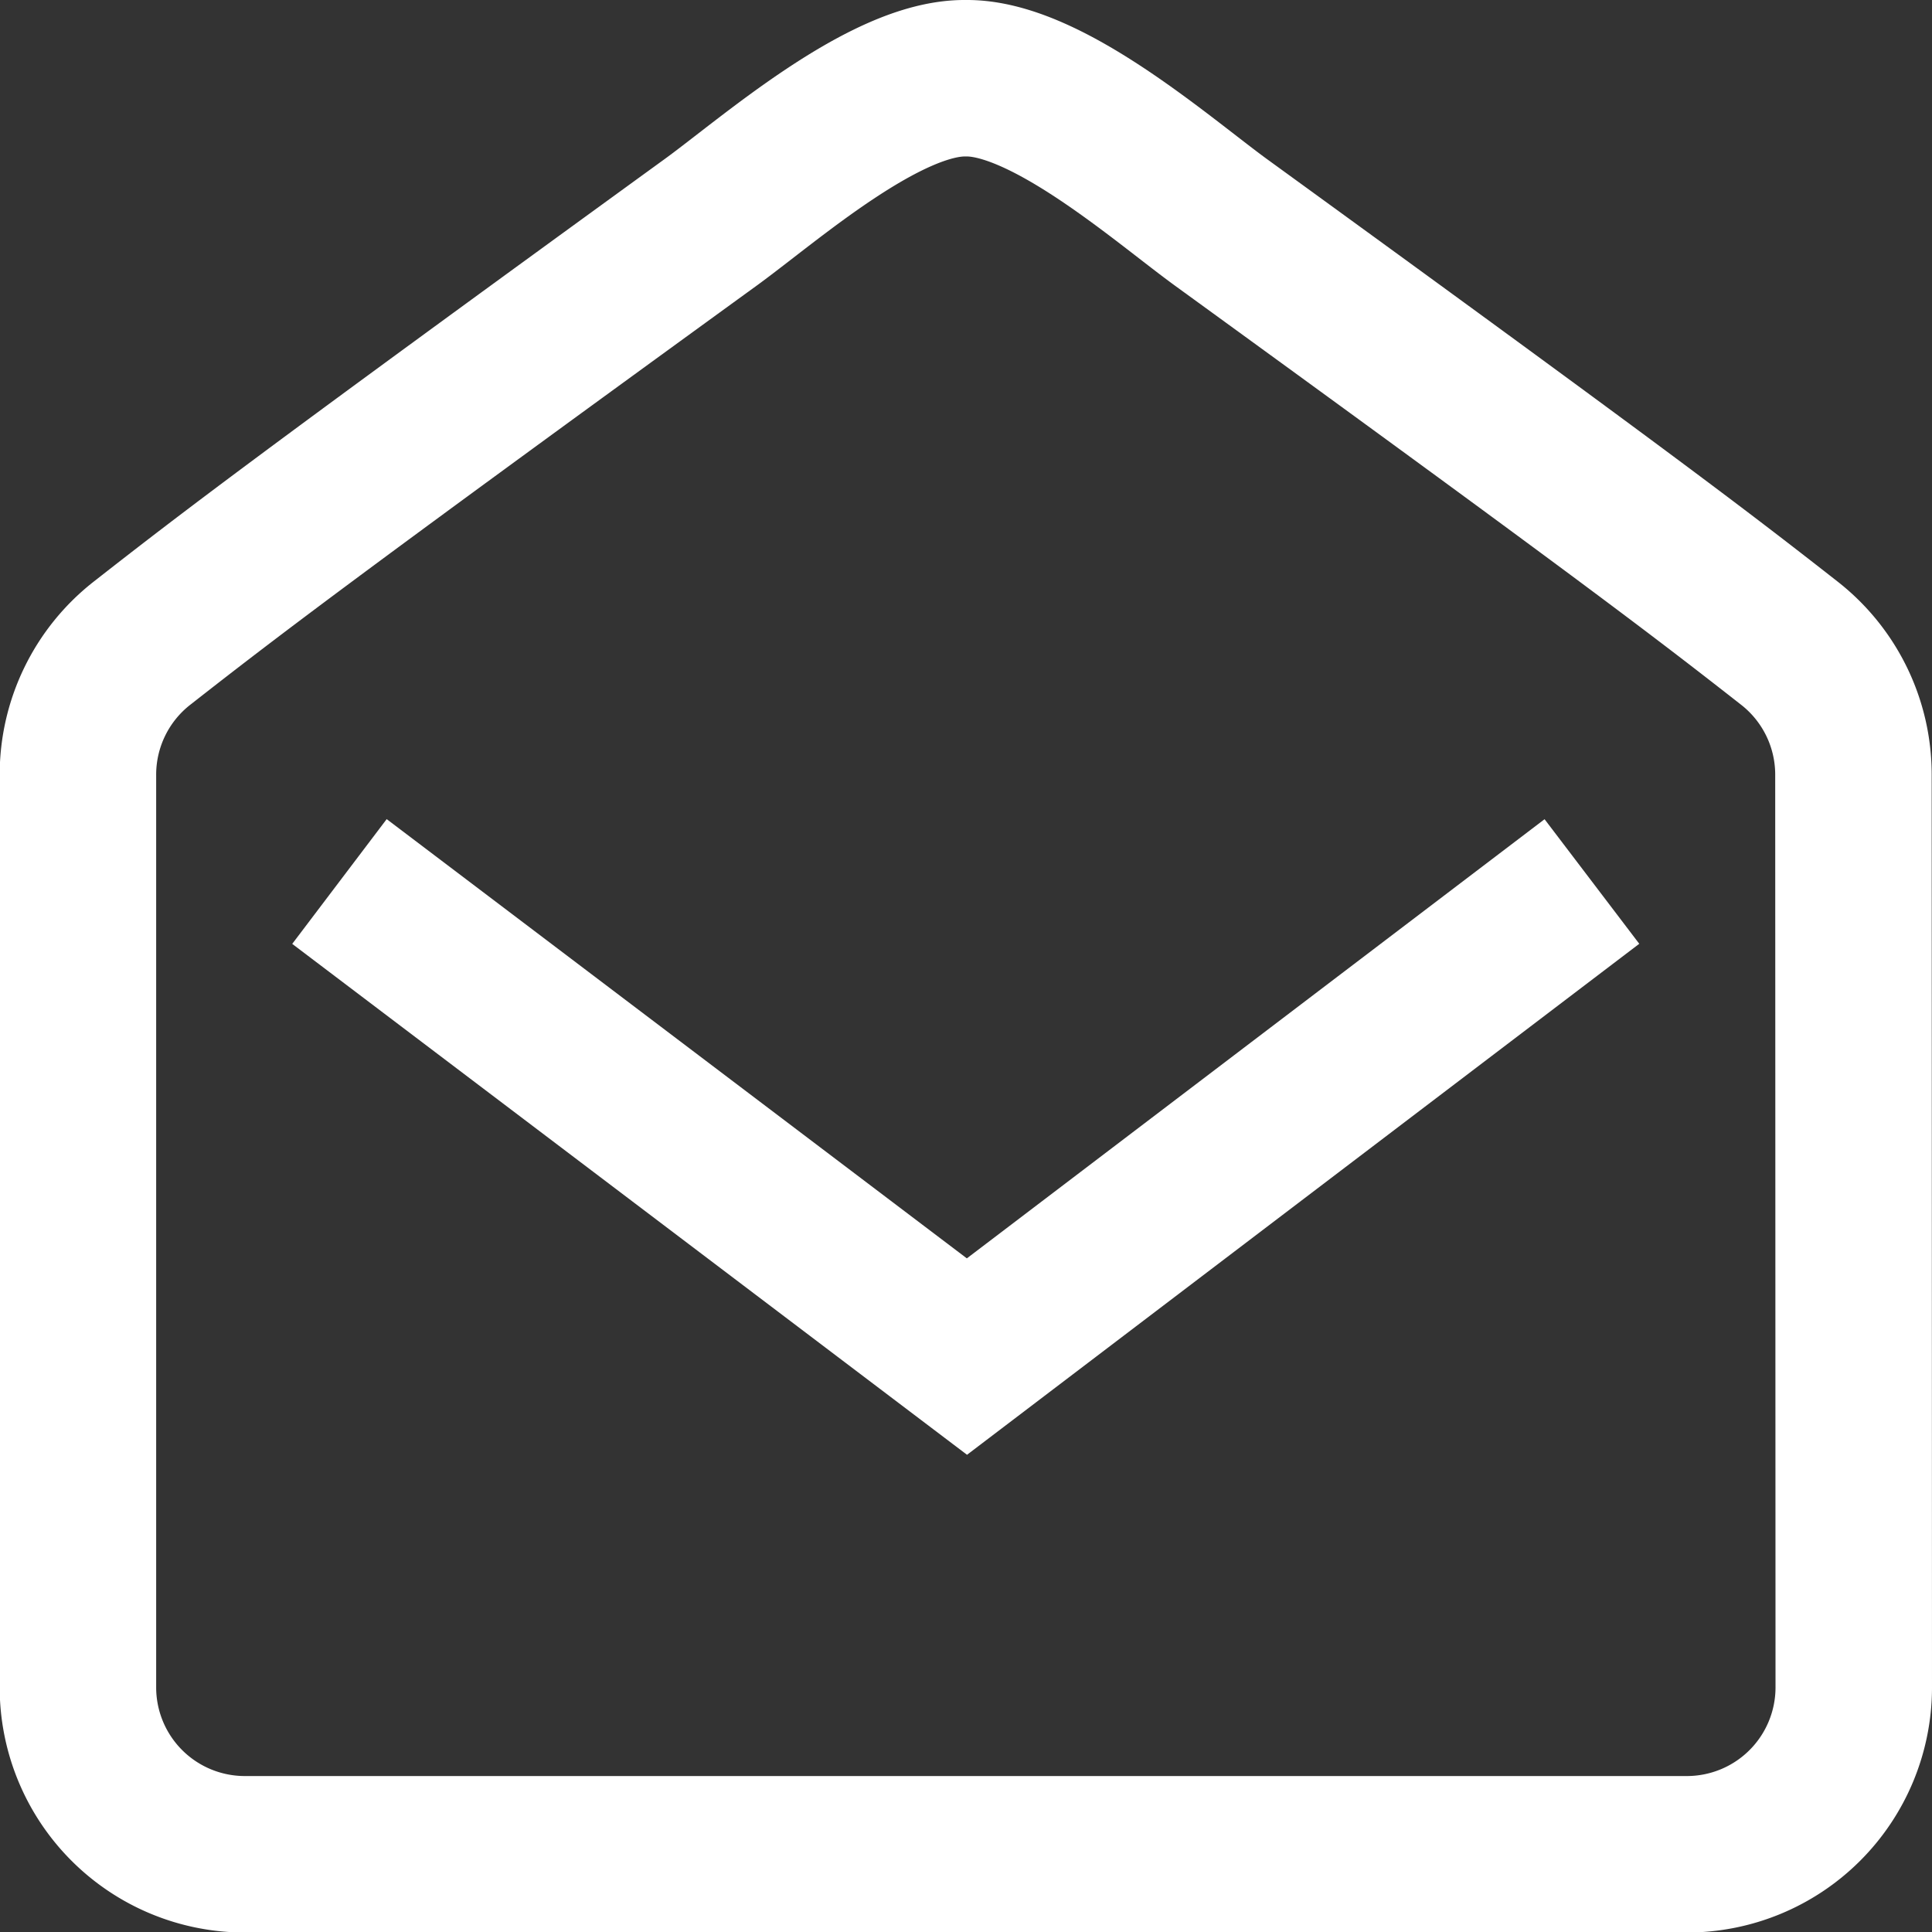
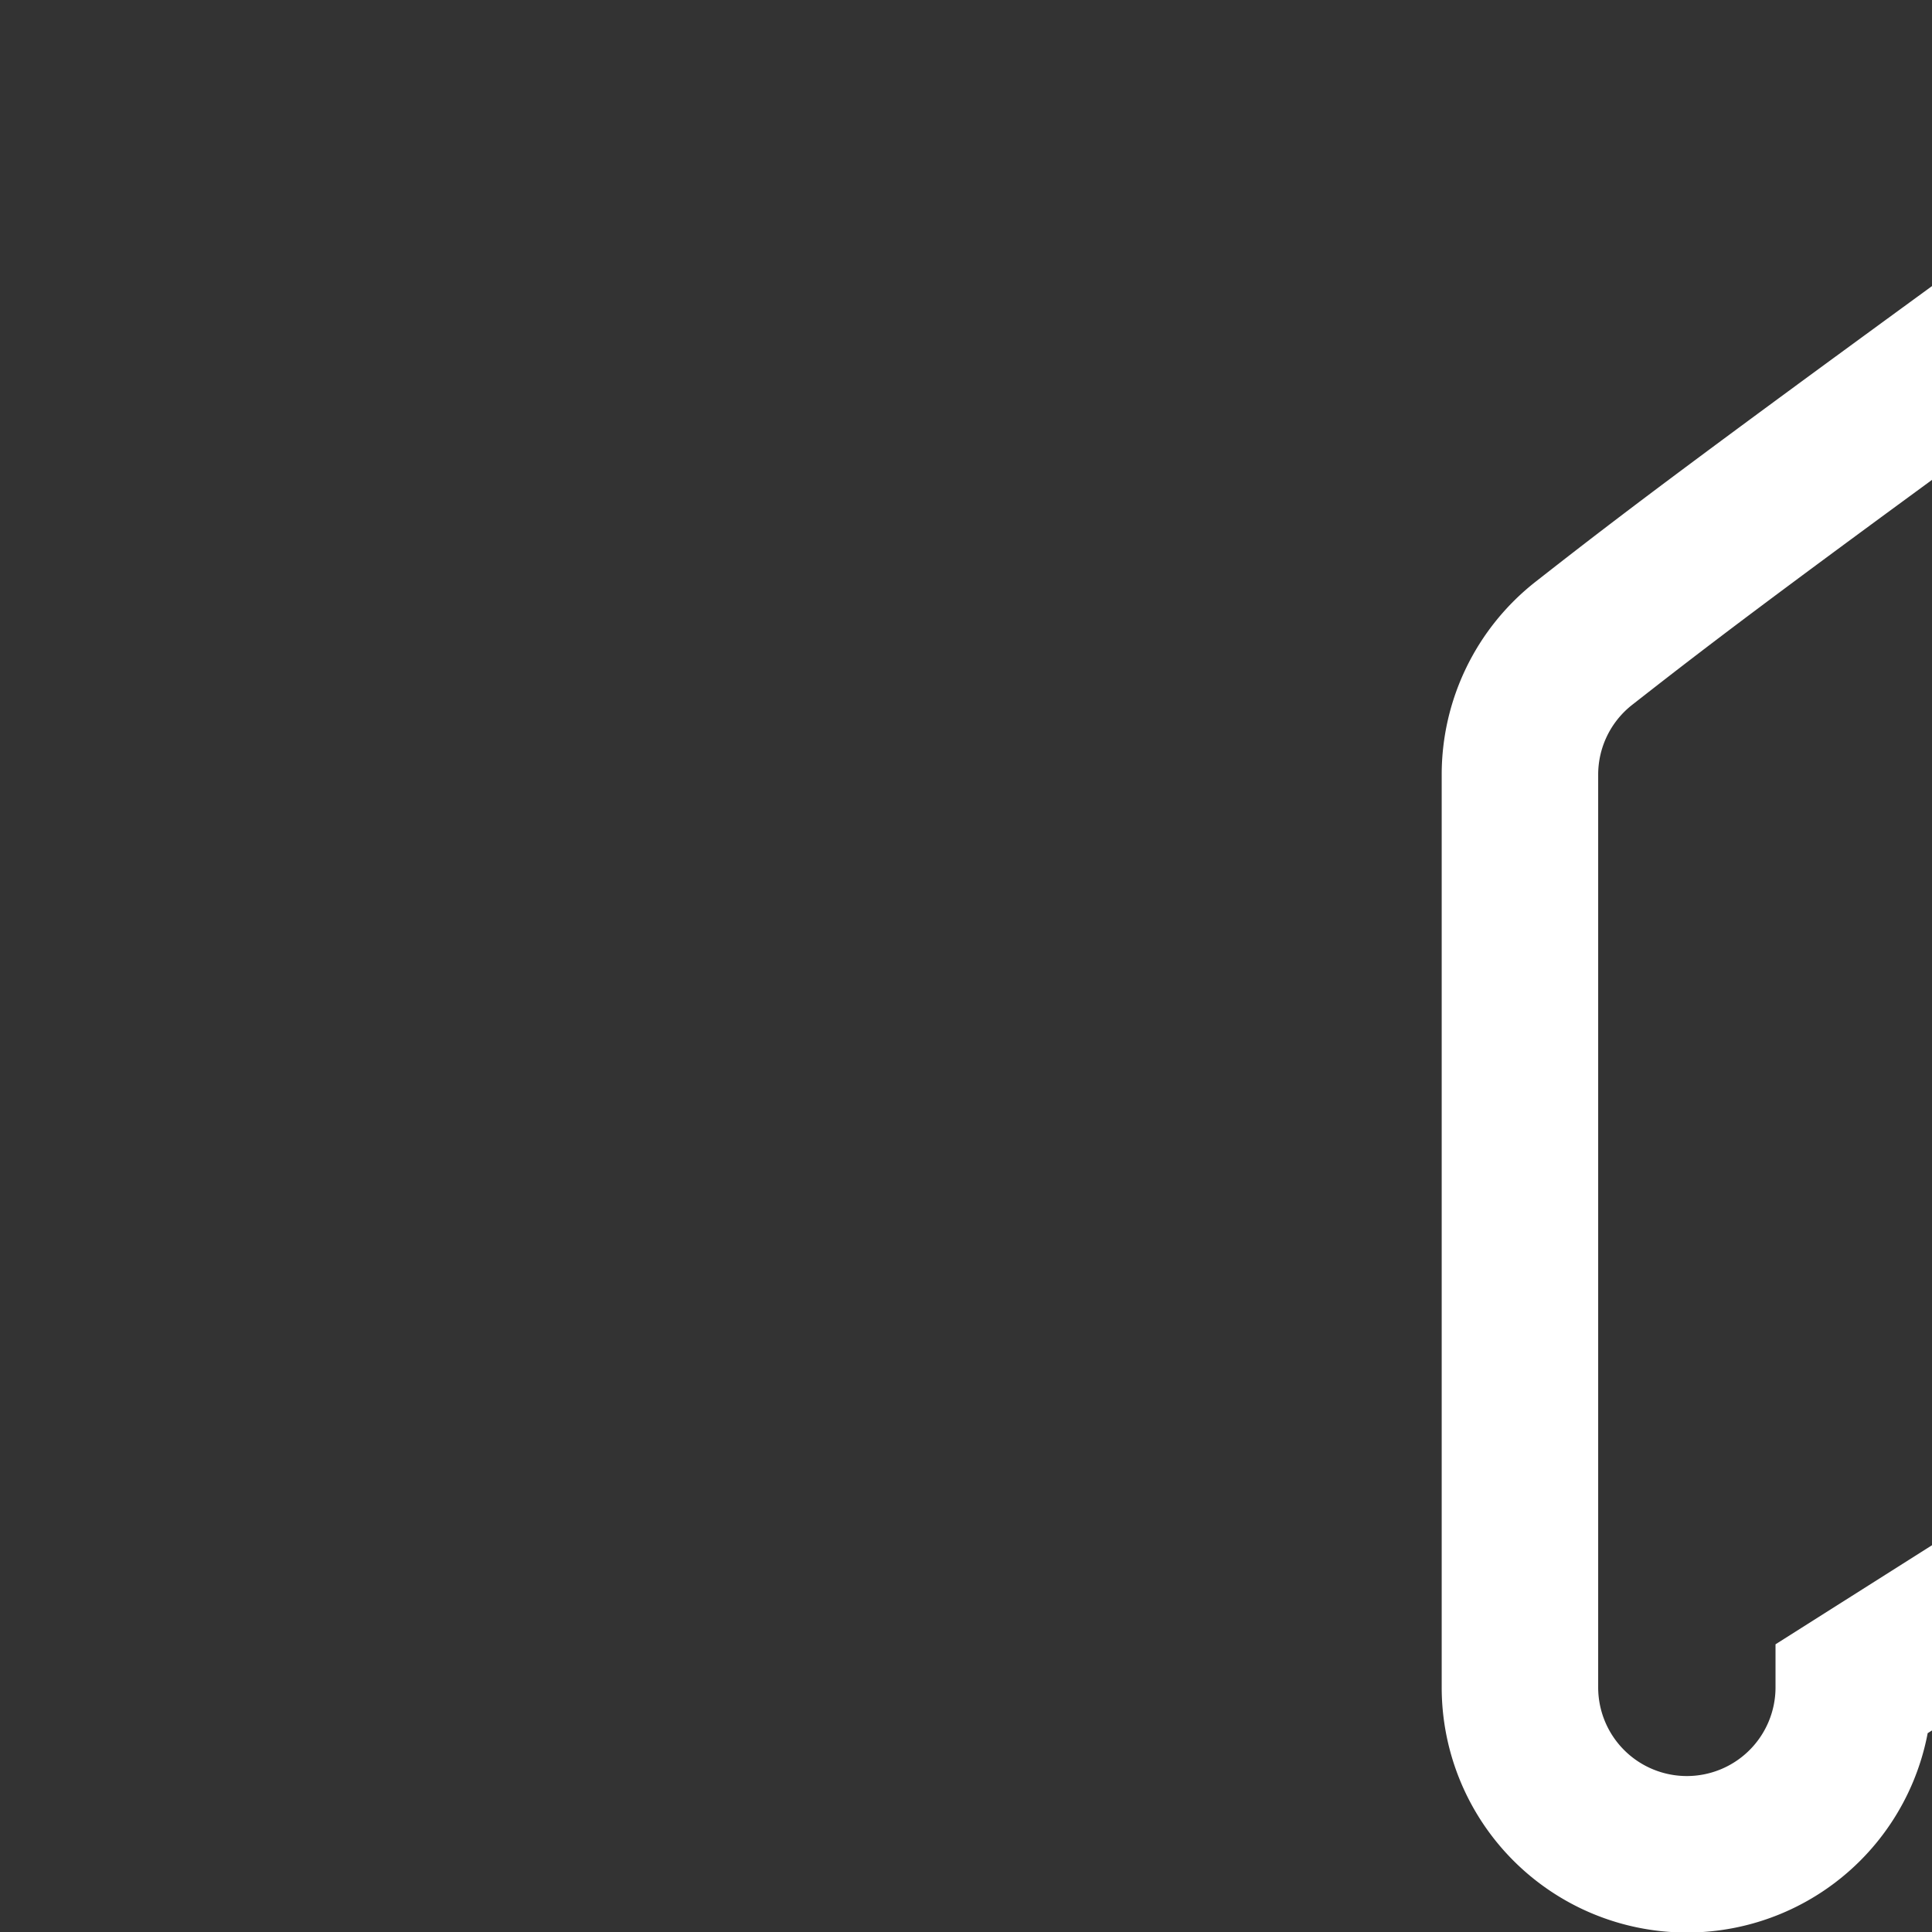
<svg xmlns="http://www.w3.org/2000/svg" width="18.52" height="18.522" viewBox="0 0 18.52 18.522">
  <rect x="0" y="0" width="18.52" height="18.522" fill="#333333" stroke="none" />
  <g id="emai_icon_" data-name="emai icon " transform="translate(-35.25 -594.376)">
-     <path id="Icon_awesome-envelope-open" data-name="Icon awesome-envelope-open" d="M62.982,178.317a1.6,1.6,0,0,1-1.6,1.6H47.559a1.6,1.6,0,0,1-1.6-1.6h0v-8.75a1.6,1.6,0,0,1,.611-1.257c.828-.648,1.514-1.176,5.459-4.04.559-.407,1.668-1.388,2.441-1.378.771-.01,1.882.97,2.441,1.378,3.945,2.864,4.629,3.392,5.457,4.04a1.6,1.6,0,0,1,.611,1.257Z" transform="translate(-9.962 432.234)" fill="none" stroke="#fff" stroke-width="1.5" />
-     <path id="Path_385" data-name="Path 385" d="M47.229,166.788l6.015,4.554,5.991-4.554" transform="translate(-8.725 436.038)" fill="none" stroke="#fff" stroke-width="1.5" />
+     <path id="Icon_awesome-envelope-open" data-name="Icon awesome-envelope-open" d="M62.982,178.317a1.6,1.6,0,0,1-1.6,1.6a1.6,1.6,0,0,1-1.6-1.6h0v-8.75a1.6,1.6,0,0,1,.611-1.257c.828-.648,1.514-1.176,5.459-4.04.559-.407,1.668-1.388,2.441-1.378.771-.01,1.882.97,2.441,1.378,3.945,2.864,4.629,3.392,5.457,4.04a1.6,1.6,0,0,1,.611,1.257Z" transform="translate(-9.962 432.234)" fill="none" stroke="#fff" stroke-width="1.5" />
  </g>
</svg>